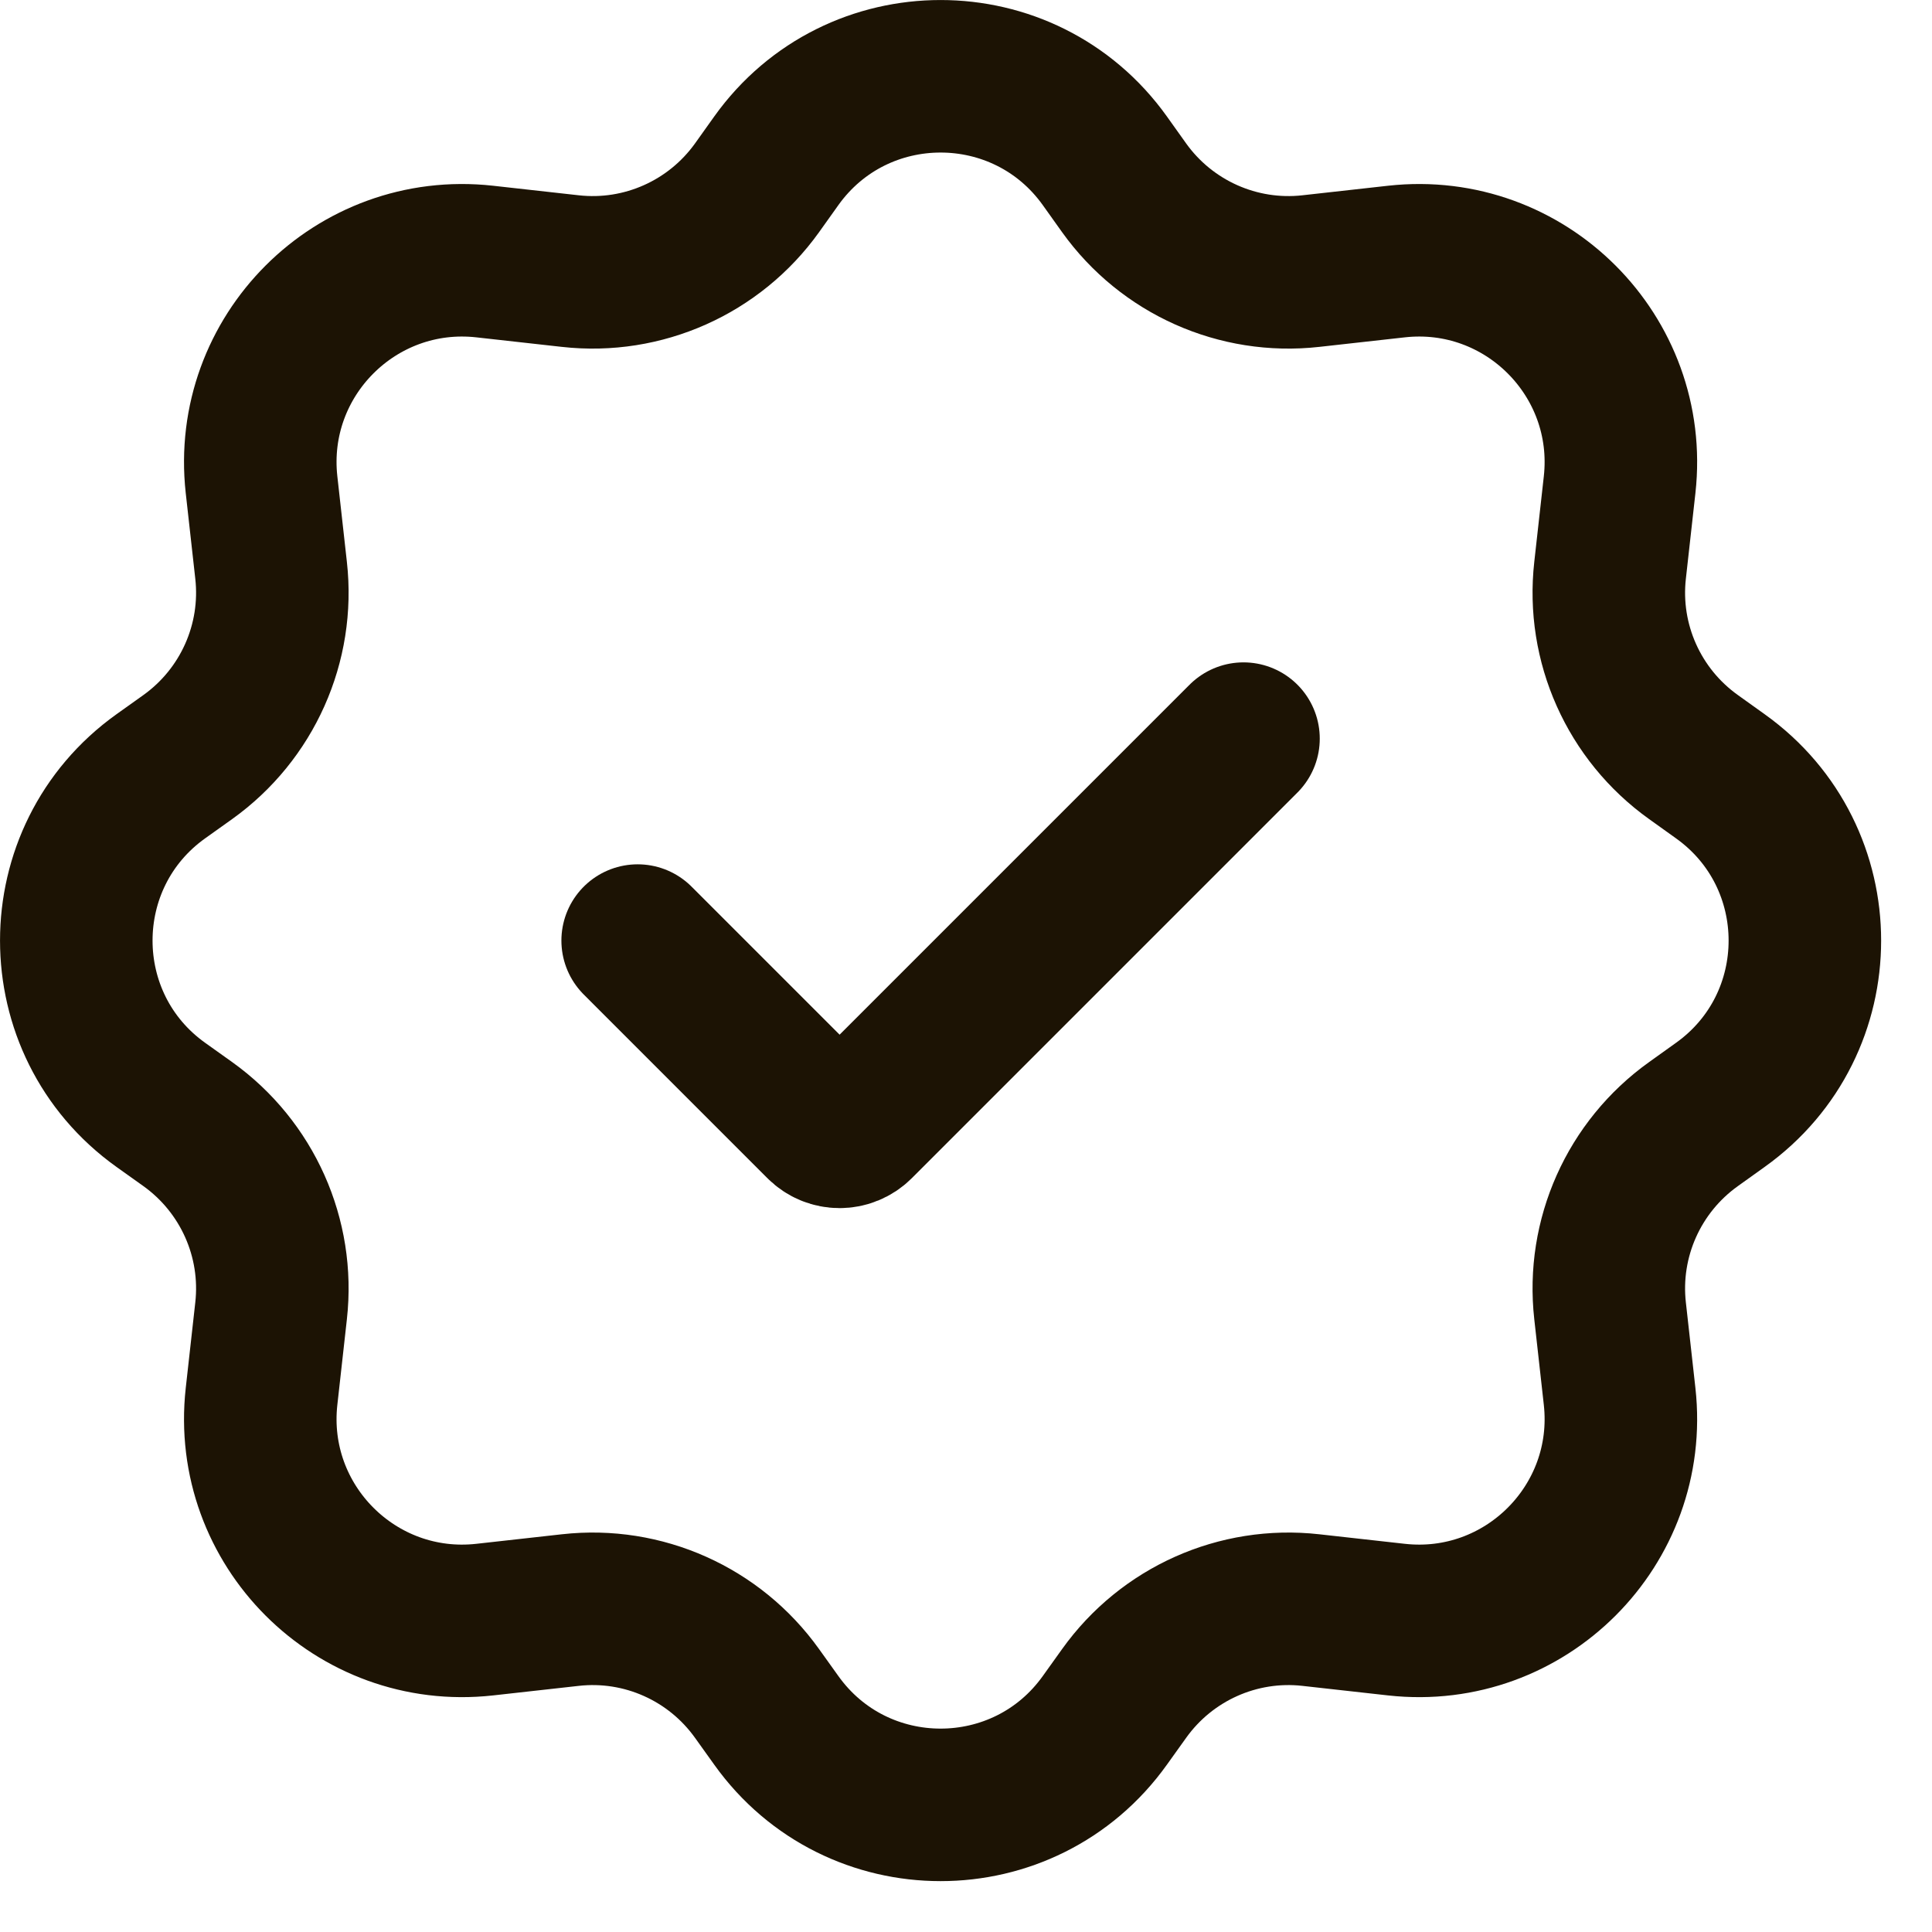
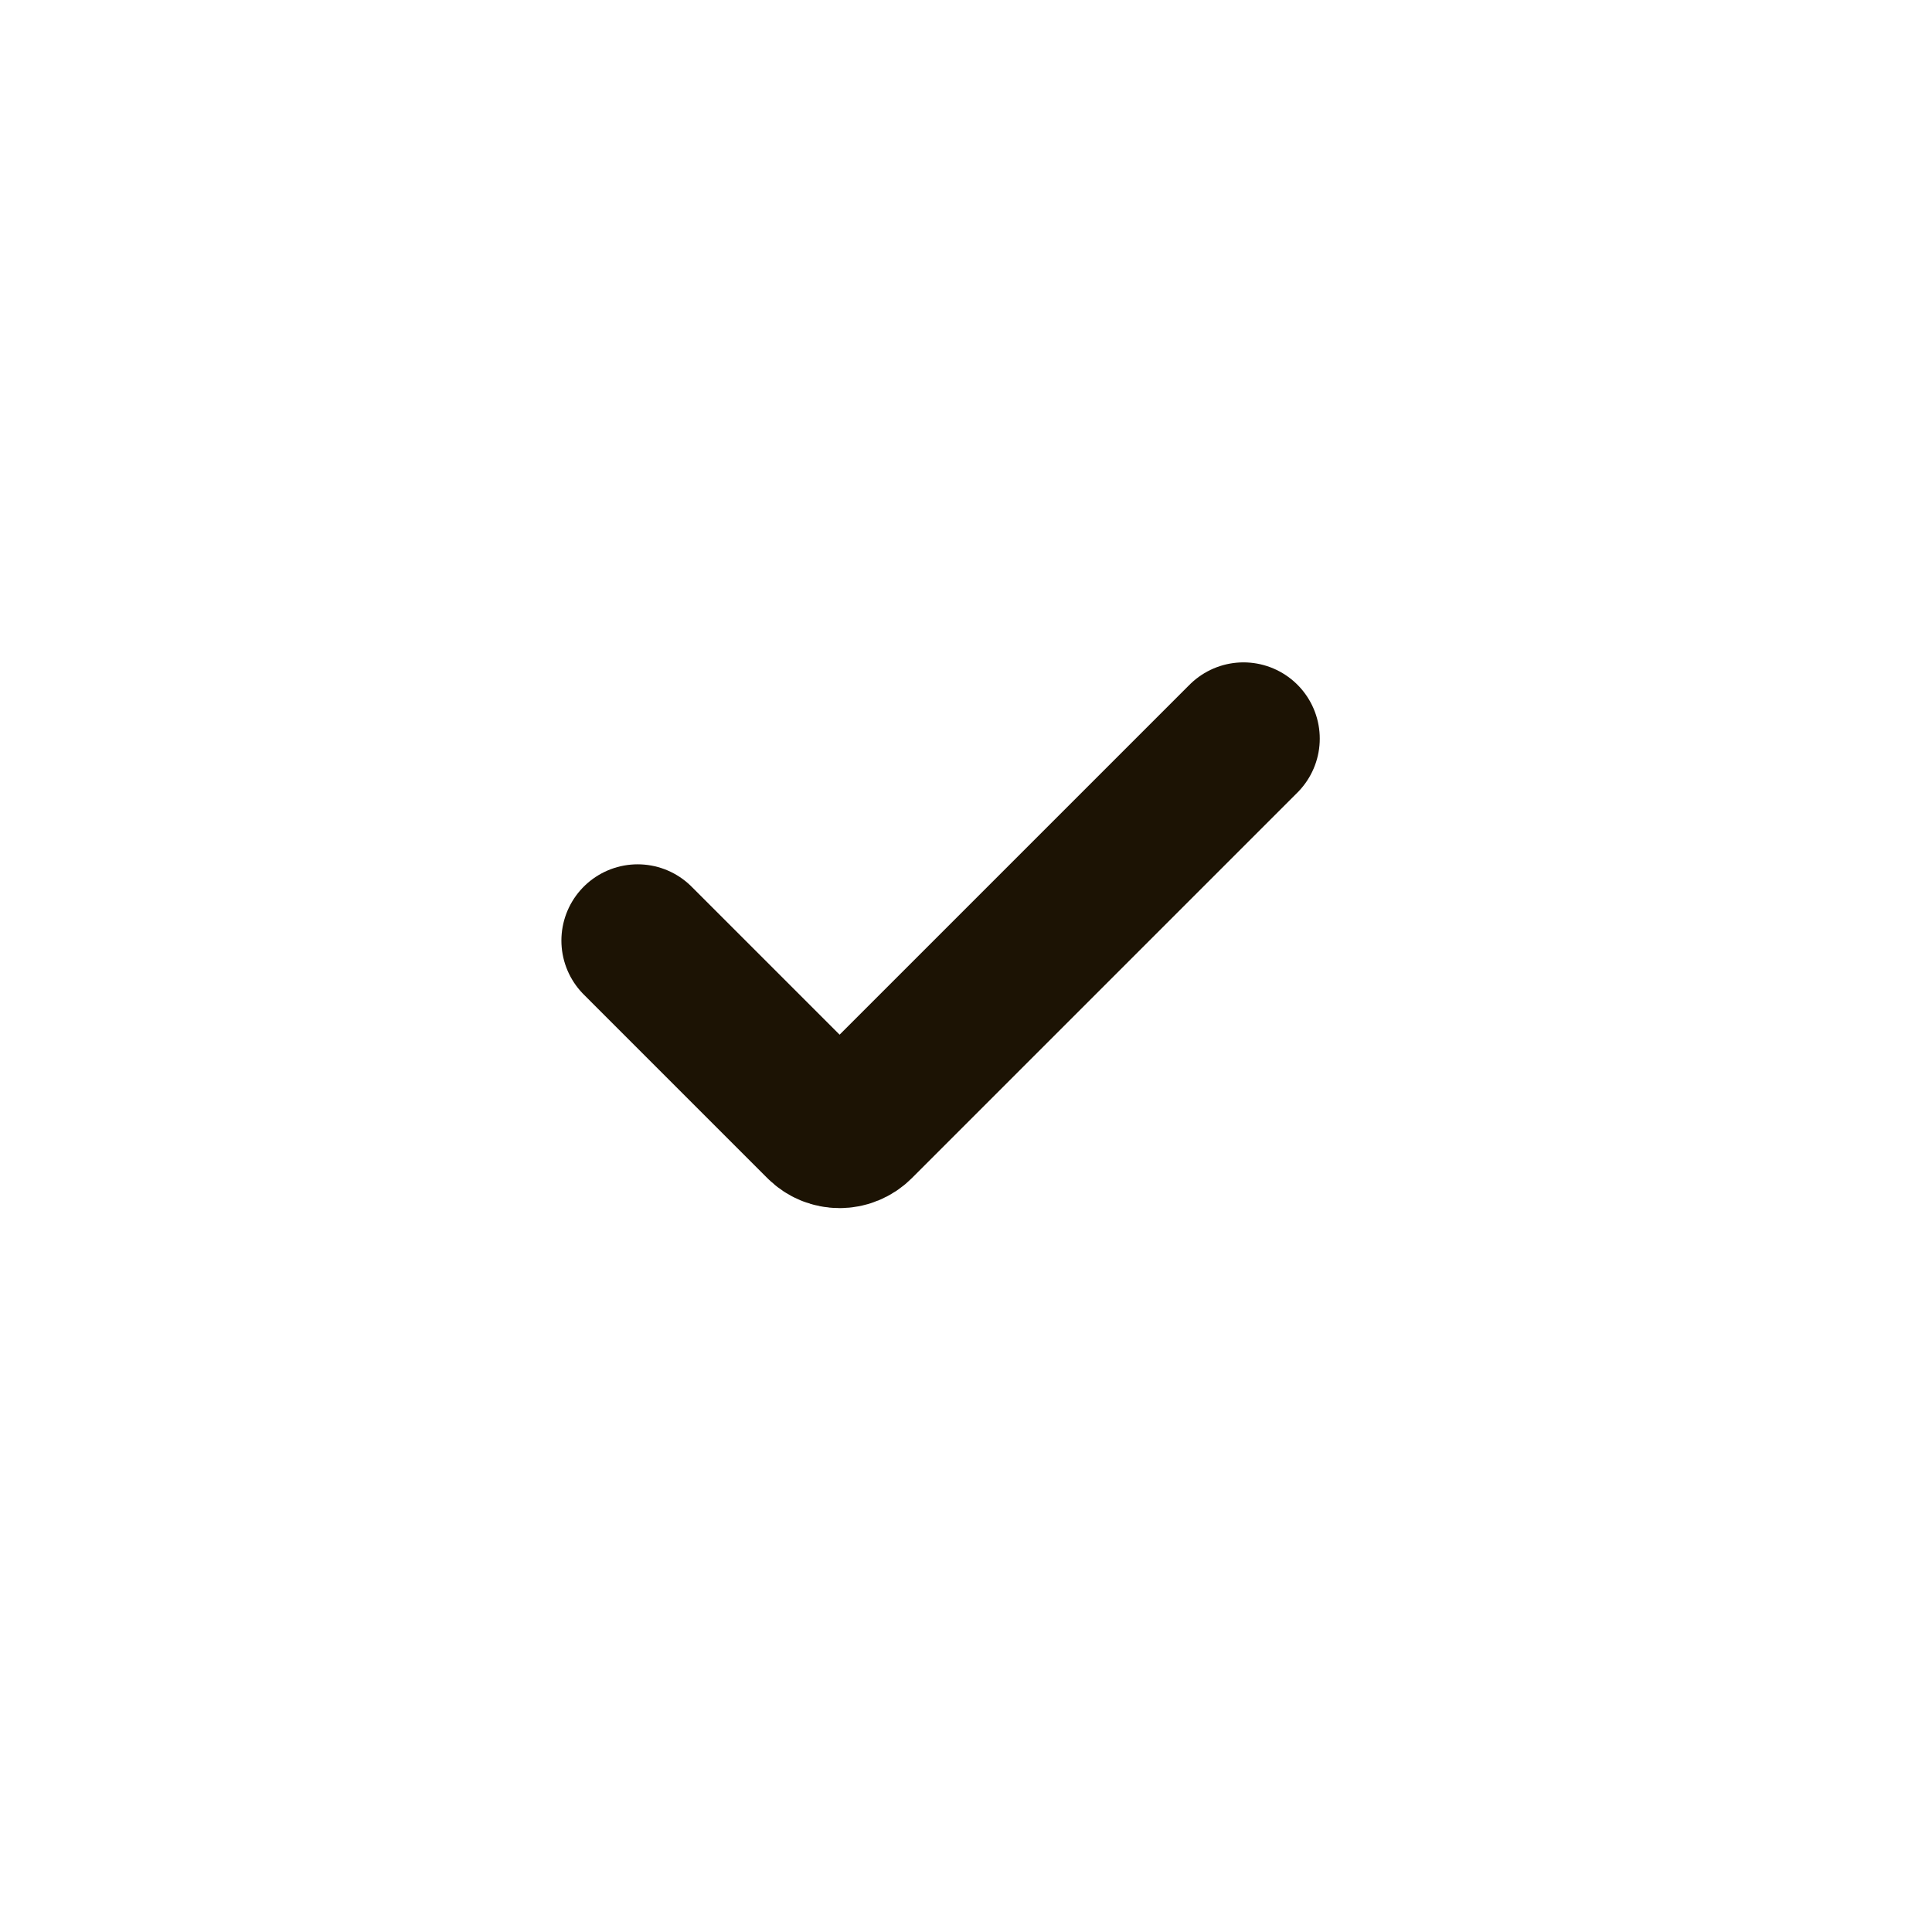
<svg xmlns="http://www.w3.org/2000/svg" width="19" height="19" viewBox="0 0 19 19" fill="none">
-   <path d="M11.055 1.847L10.866 1.582C10.074 0.473 8.426 0.473 7.634 1.582L7.445 1.847C7.026 2.432 6.324 2.746 5.609 2.666L4.766 2.572C3.501 2.432 2.432 3.501 2.572 4.766L2.666 5.609C2.746 6.324 2.432 7.026 1.847 7.445L1.582 7.634C0.473 8.426 0.473 10.074 1.582 10.866L1.847 11.055C2.432 11.474 2.746 12.176 2.666 12.891L2.572 13.734C2.432 14.999 3.501 16.068 4.766 15.928L5.609 15.834C6.324 15.754 7.026 16.068 7.445 16.654L7.634 16.918C8.426 18.027 10.074 18.027 10.866 16.918L11.055 16.654C11.474 16.068 12.176 15.754 12.891 15.834L13.734 15.928C14.999 16.068 16.068 14.999 15.928 13.734L15.834 12.891C15.754 12.176 16.068 11.474 16.654 11.055L16.918 10.866C18.027 10.074 18.027 8.426 16.918 7.634L16.654 7.445C16.068 7.026 15.754 6.324 15.834 5.609L15.928 4.766C16.068 3.501 14.999 2.432 13.734 2.572L12.891 2.666C12.176 2.746 11.474 2.432 11.055 1.847Z" stroke="#1C1304" stroke-width="1.5" stroke-linecap="round" stroke-linejoin="round" />
  <path d="M6.271 9.25L8.077 11.056C8.176 11.156 8.337 11.156 8.437 11.056L12.229 7.264" stroke="#1C1304" stroke-width="1.5" stroke-linecap="round" stroke-linejoin="round" />
</svg>